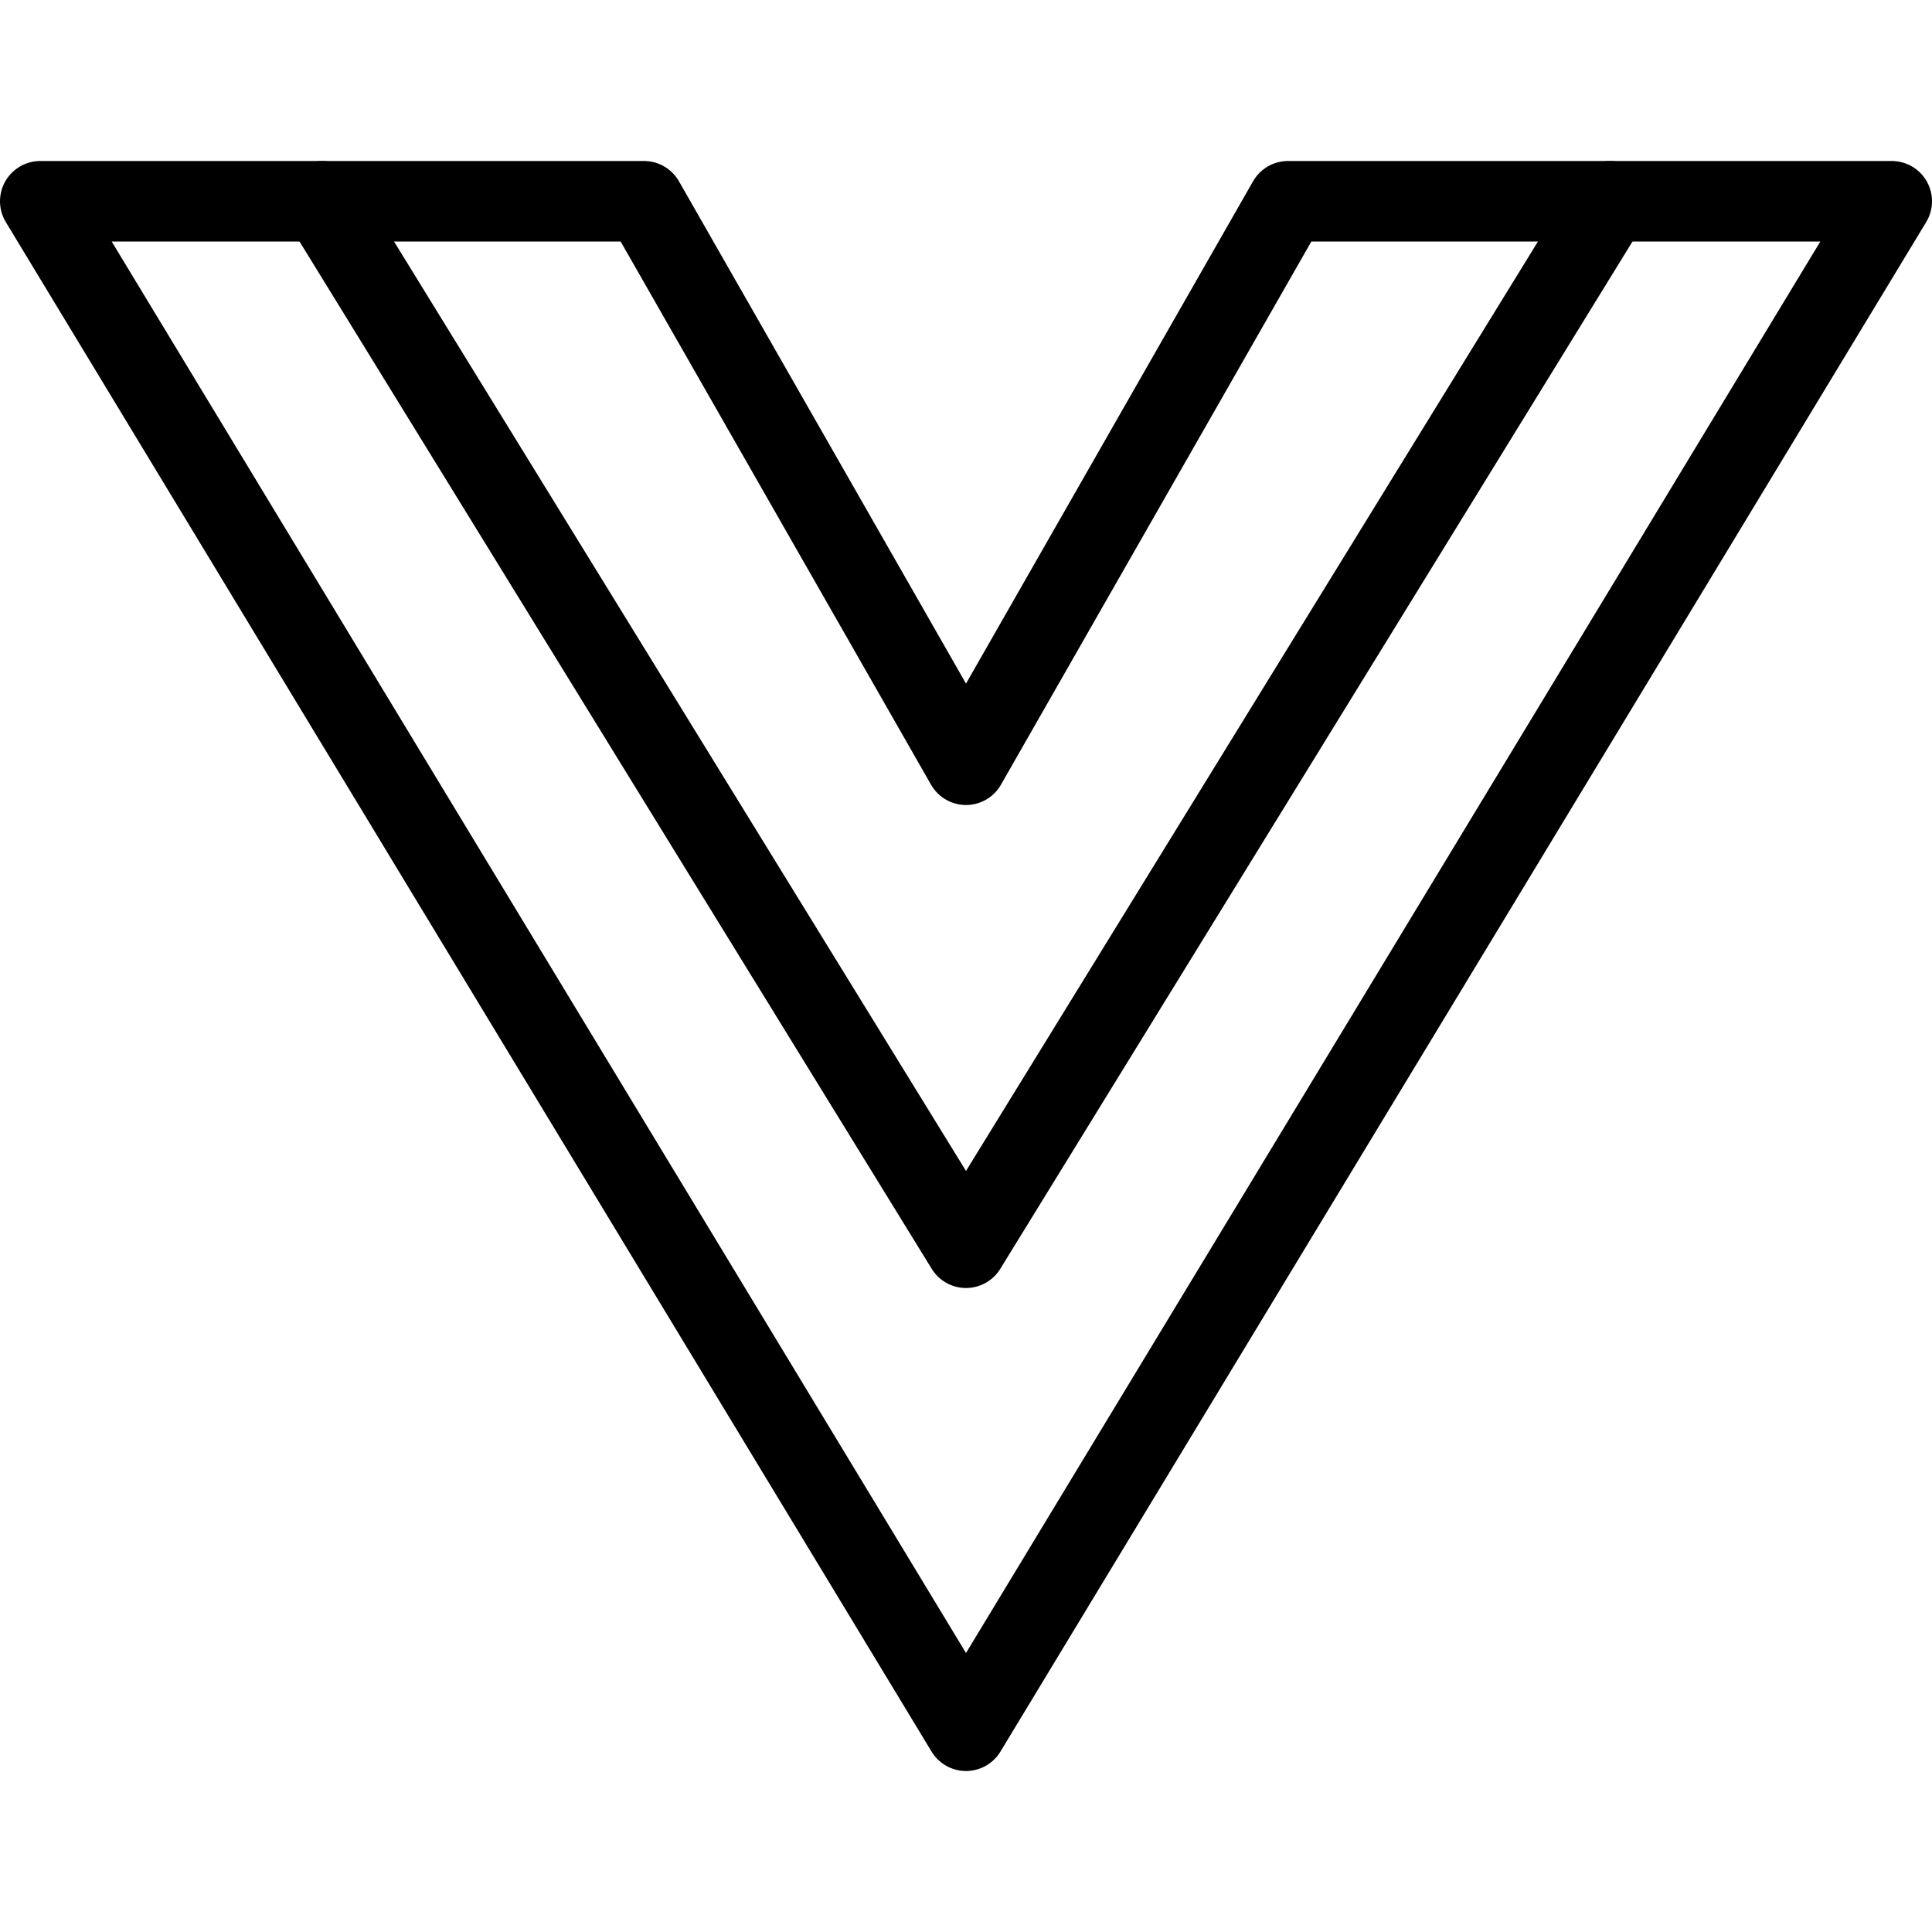
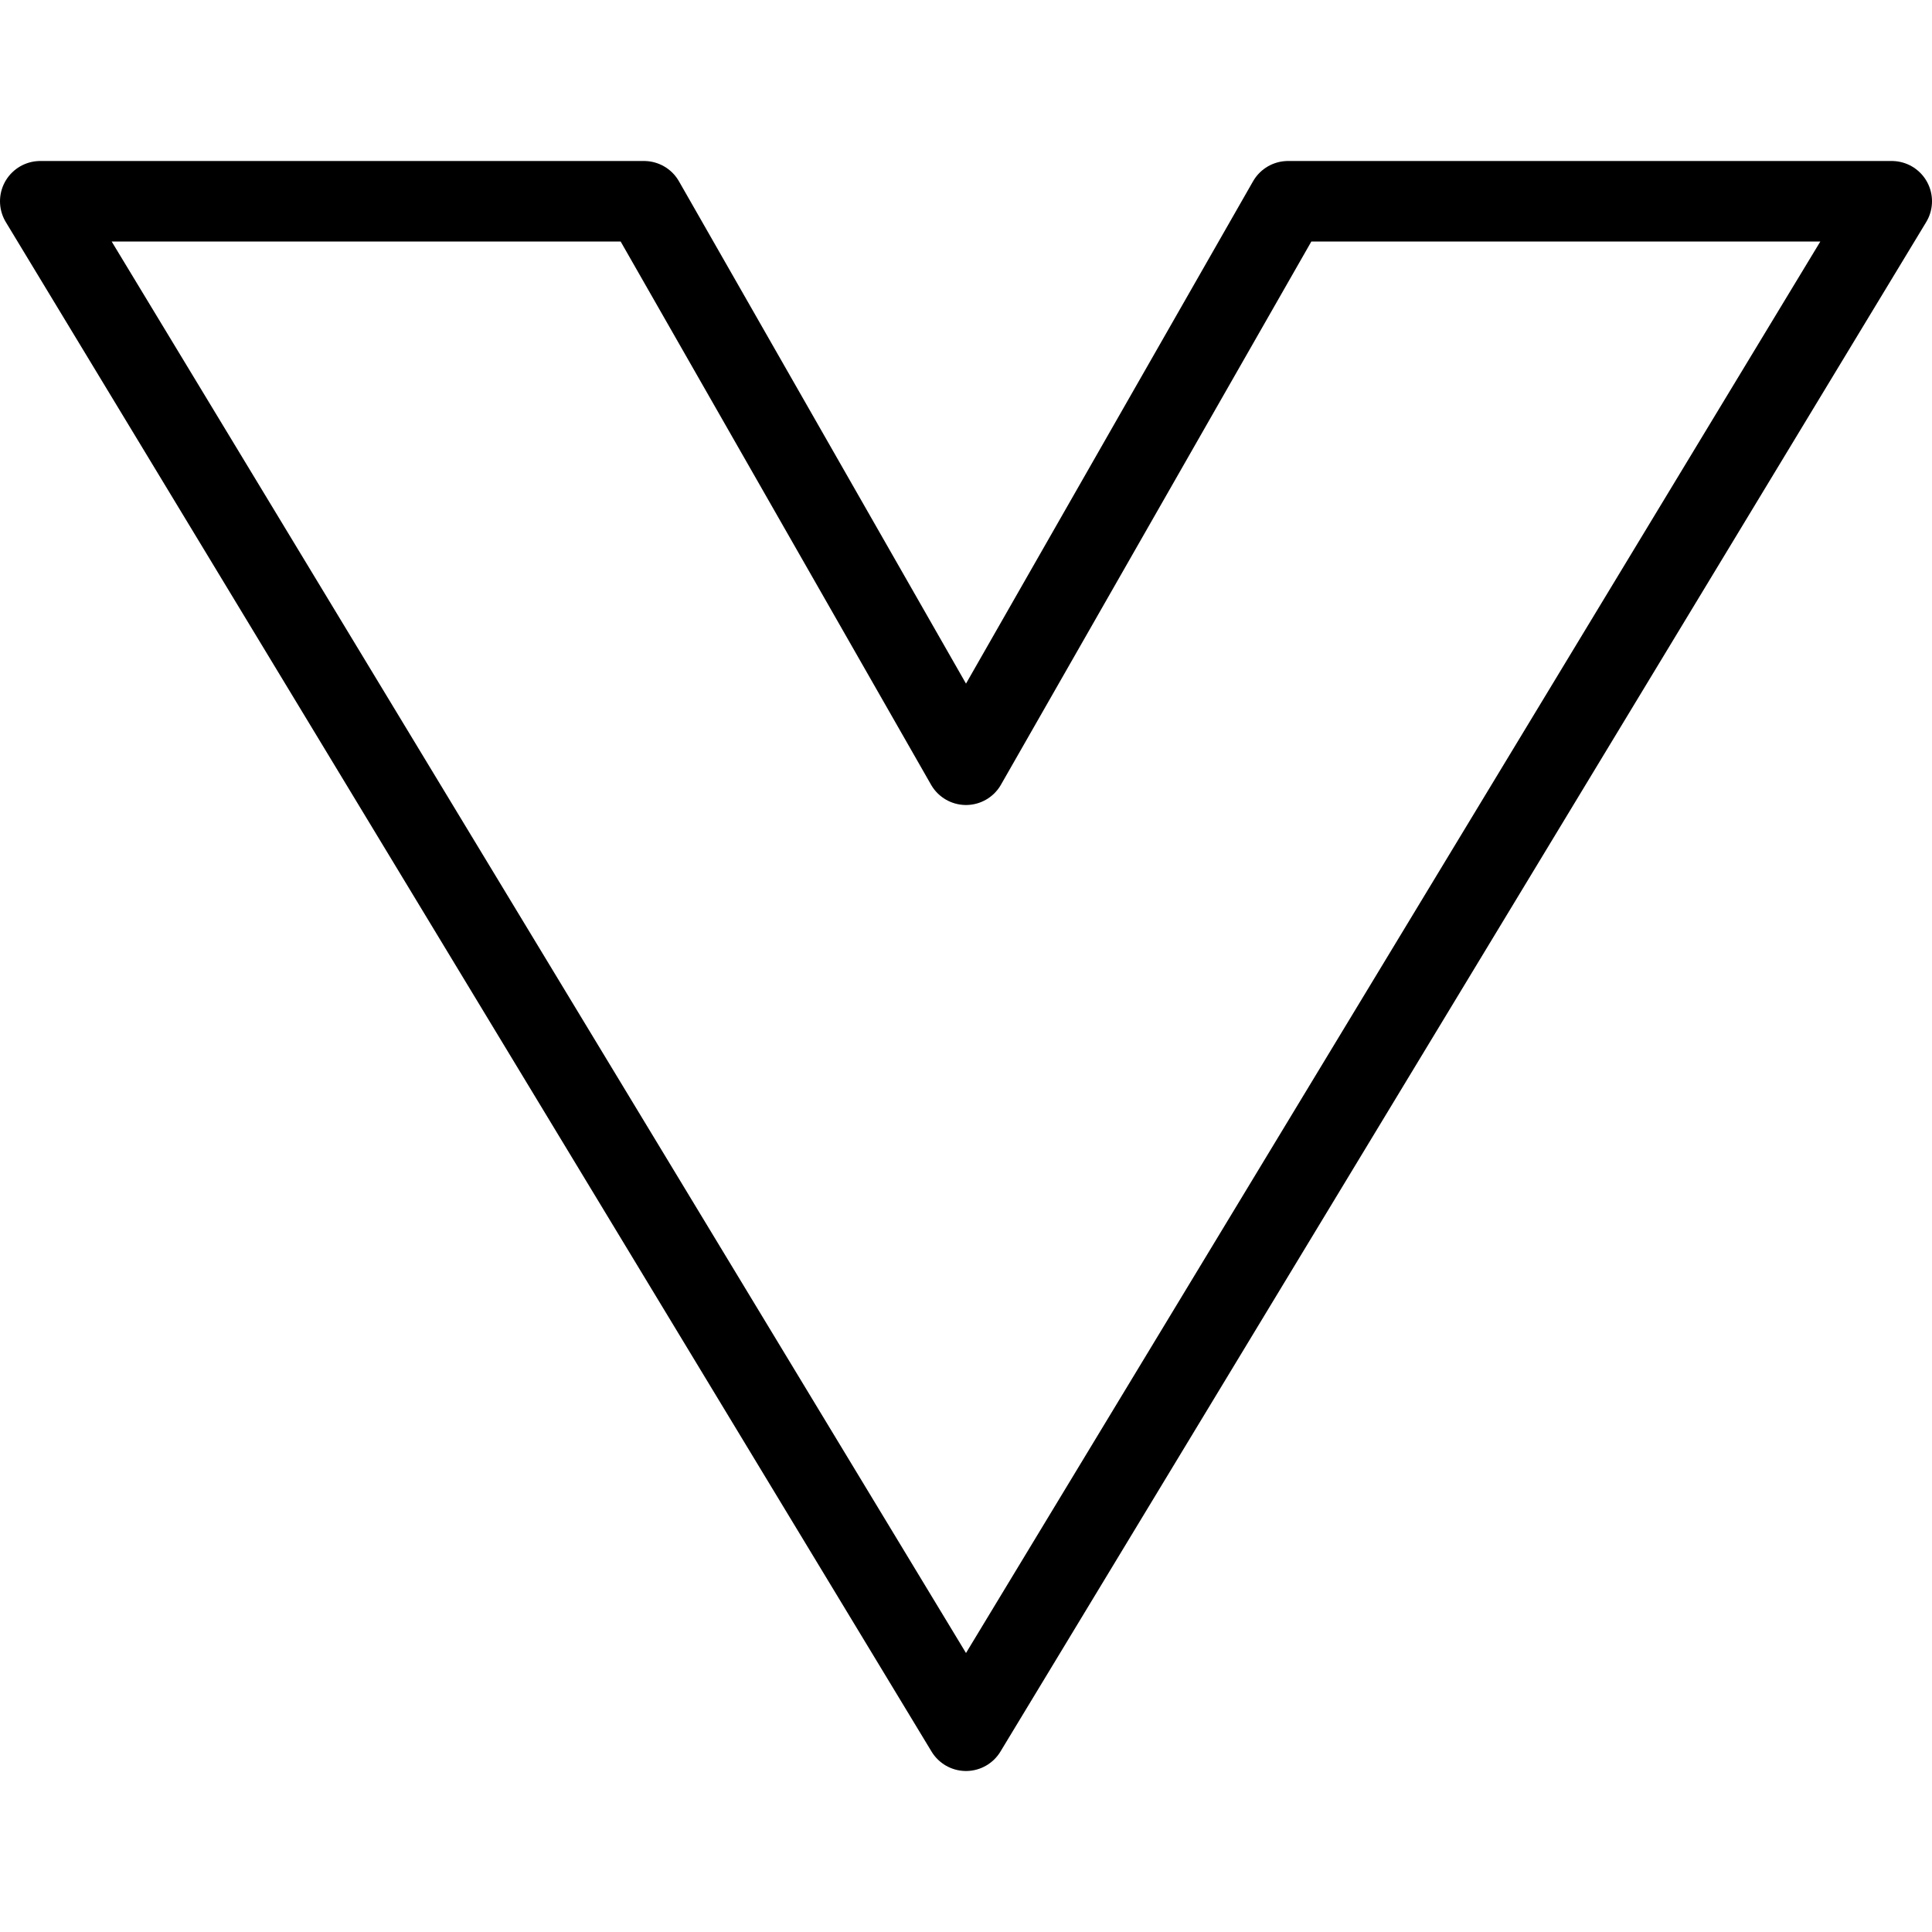
<svg xmlns="http://www.w3.org/2000/svg" viewBox="0 0 24 24">
  <g transform="matrix(1,0,0,1,0,0)">
    <defs>
      <style>.a{fill:none;stroke:#000000;stroke-linecap:round;stroke-linejoin:round;}</style>
    </defs>
    <title>vue</title>
    <polygon class="a" points="23.5 2.5 16 2.5 12 9.5 8 2.5 0.5 2.5 12 21.5 23.5 2.5" />
-     <polyline class="a" points="4 2.5 12 15.5 20 2.5" />
  </g>
</svg>